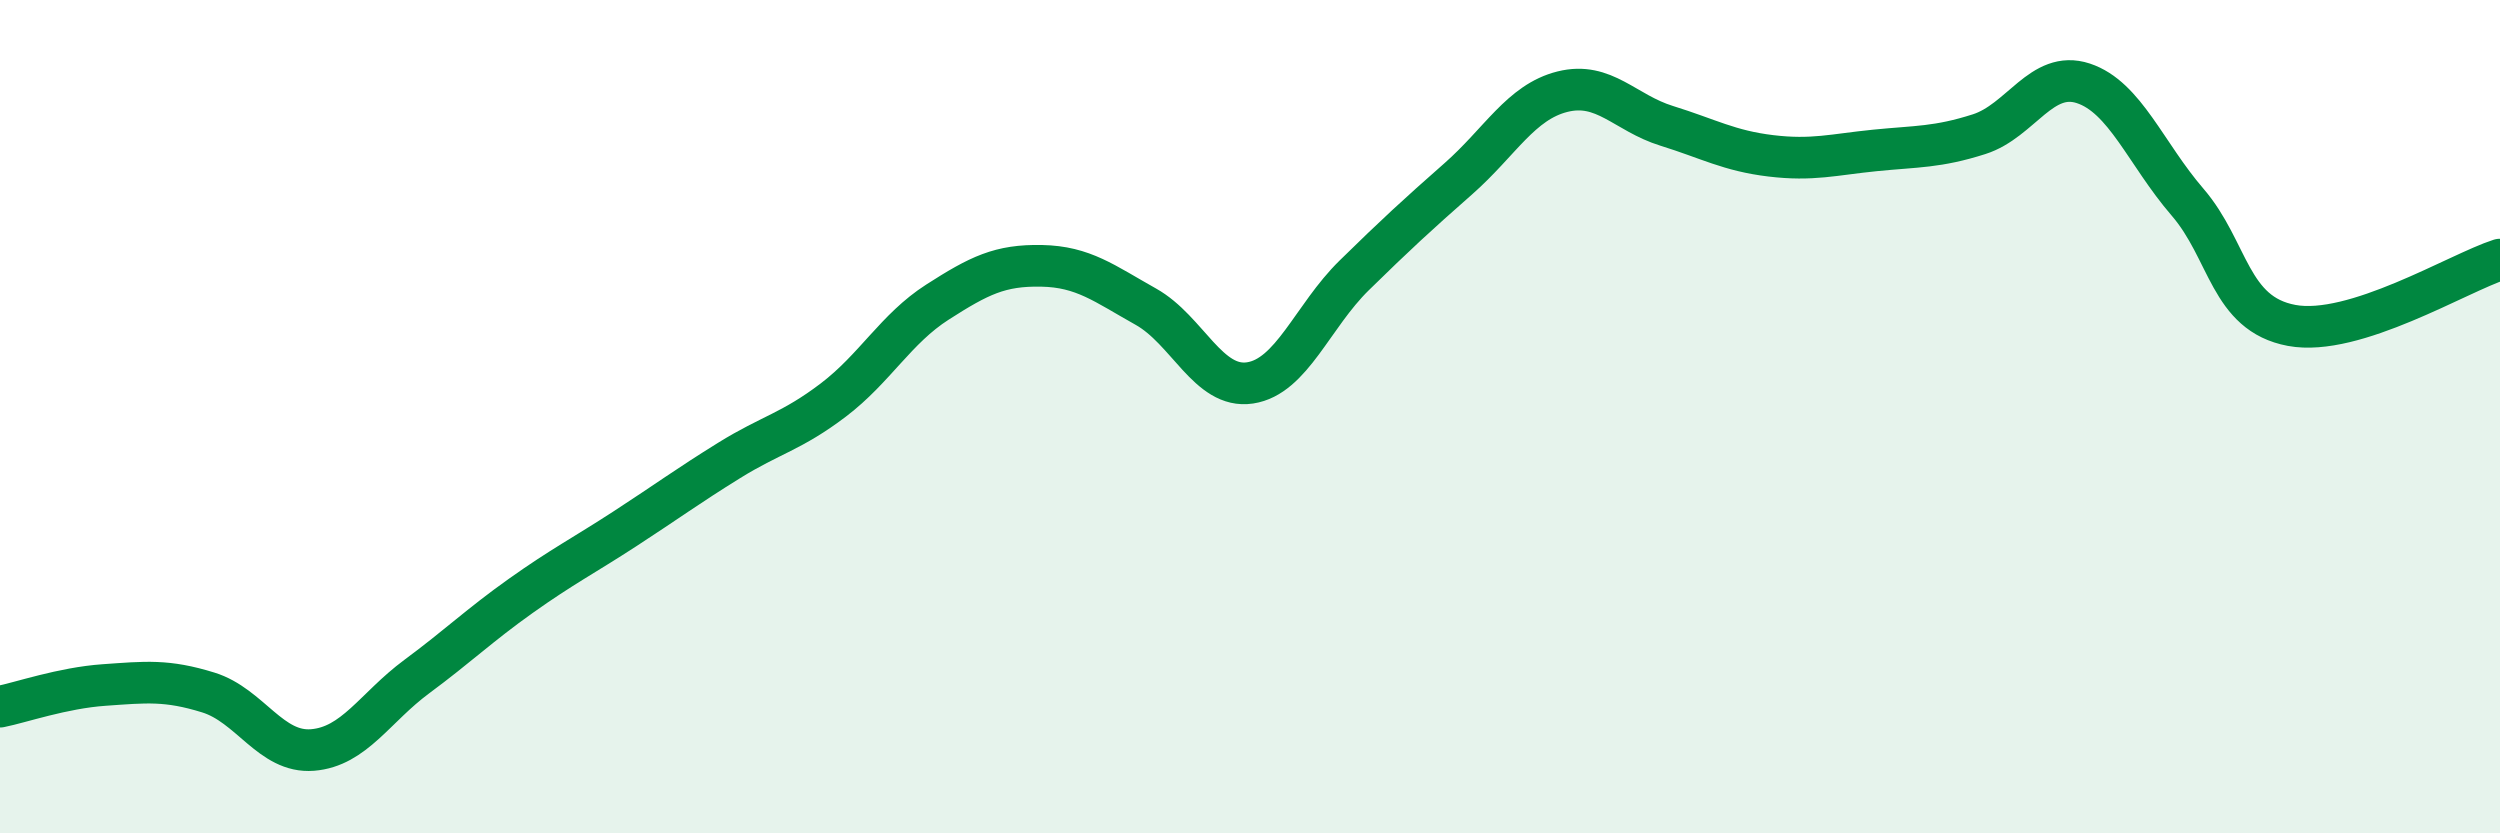
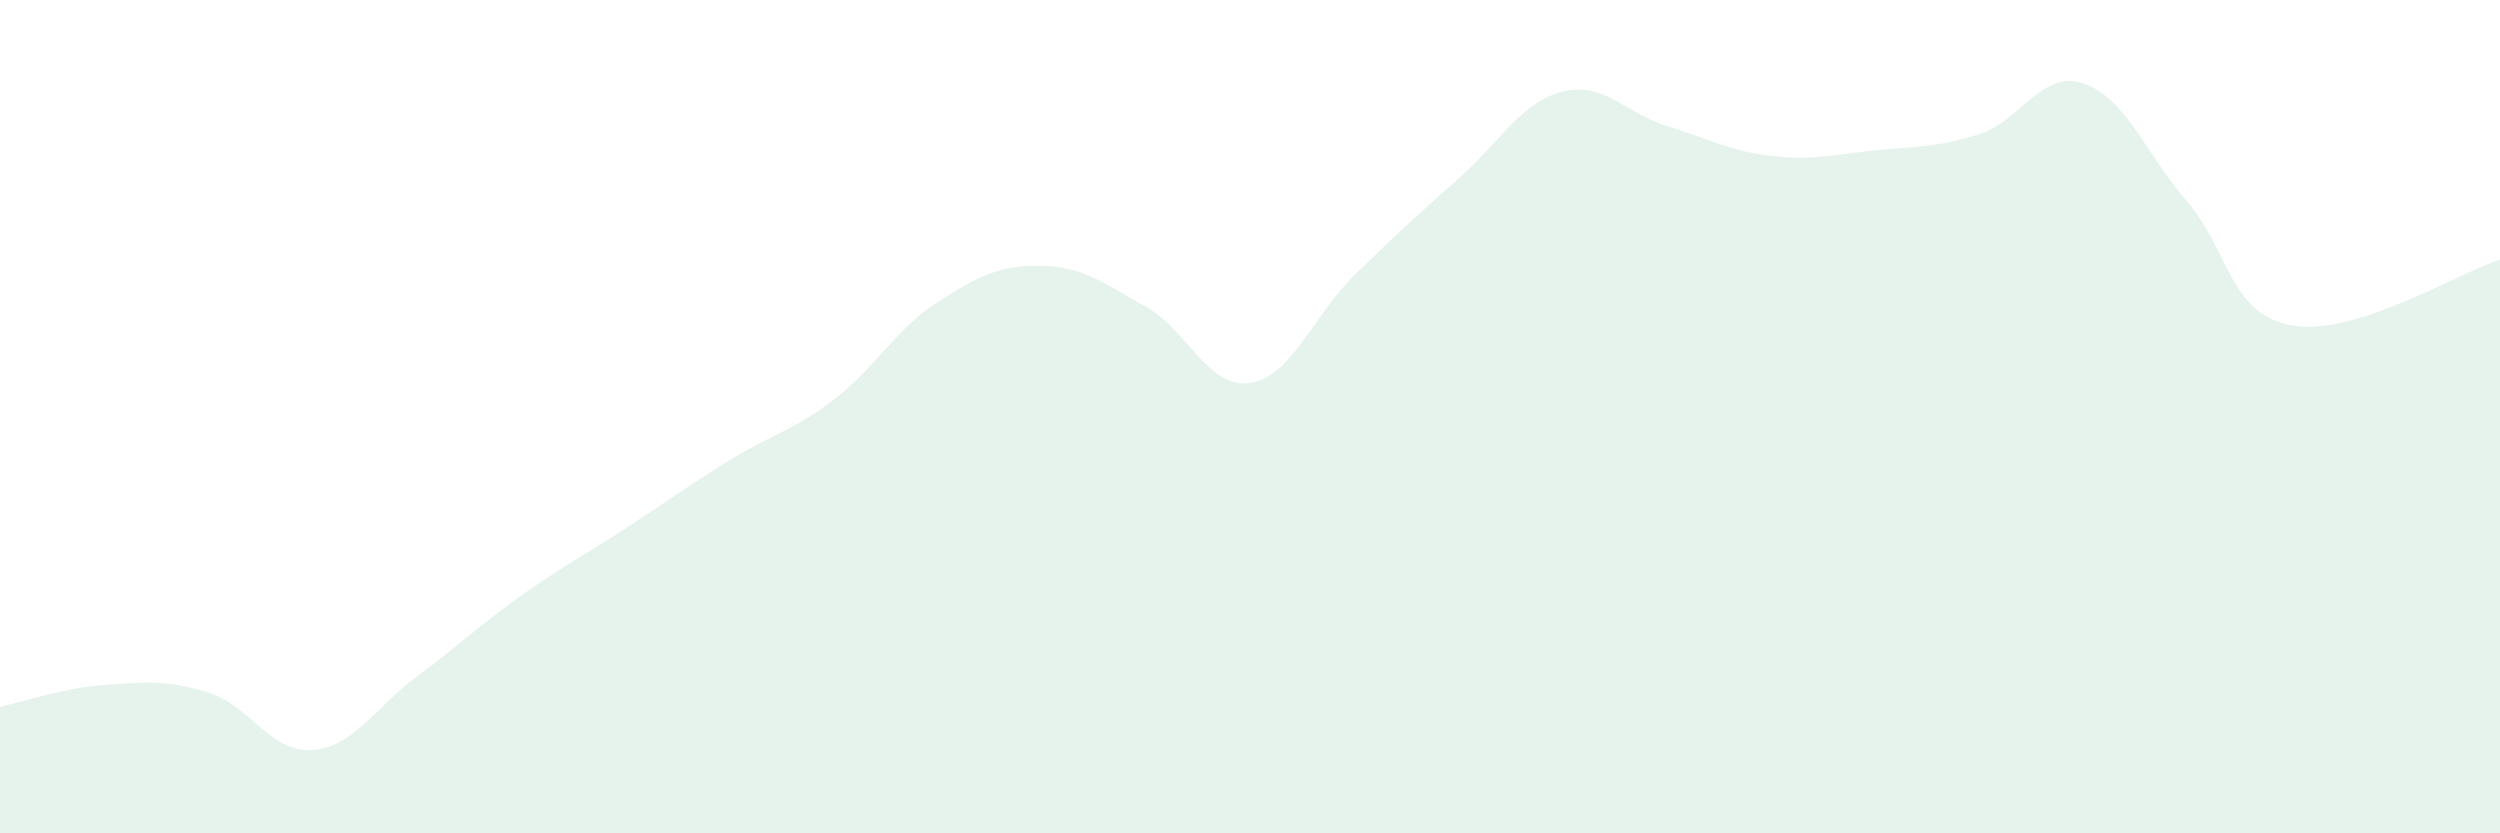
<svg xmlns="http://www.w3.org/2000/svg" width="60" height="20" viewBox="0 0 60 20">
  <path d="M 0,16.96 C 0.5,16.86 1.5,16.51 2.5,16.44 C 3.5,16.37 4,16.31 5,16.62 C 6,16.93 6.5,18.08 7.5,18 C 8.5,17.92 9,16.98 10,16.24 C 11,15.5 11.5,15.01 12.5,14.3 C 13.5,13.59 14,13.34 15,12.69 C 16,12.04 16.5,11.67 17.5,11.05 C 18.5,10.43 19,10.36 20,9.6 C 21,8.84 21.5,7.89 22.5,7.25 C 23.5,6.61 24,6.36 25,6.38 C 26,6.4 26.5,6.8 27.5,7.36 C 28.5,7.92 29,9.34 30,9.19 C 31,9.04 31.5,7.59 32.5,6.61 C 33.5,5.63 34,5.17 35,4.29 C 36,3.41 36.5,2.45 37.5,2.2 C 38.5,1.95 39,2.71 40,3.02 C 41,3.33 41.5,3.62 42.5,3.74 C 43.5,3.86 44,3.71 45,3.61 C 46,3.51 46.5,3.54 47.5,3.22 C 48.5,2.9 49,1.67 50,2 C 51,2.33 51.5,3.69 52.5,4.85 C 53.5,6.01 53.5,7.53 55,7.81 C 56.5,8.09 59,6.55 60,6.23L60 20L0 20Z" fill="#008740" opacity="0.1" stroke-linecap="round" stroke-linejoin="round" />
-   <path d="M 0,16.96 C 0.5,16.86 1.5,16.51 2.5,16.44 C 3.5,16.37 4,16.31 5,16.62 C 6,16.93 6.5,18.08 7.5,18 C 8.5,17.92 9,16.98 10,16.24 C 11,15.5 11.5,15.01 12.5,14.3 C 13.5,13.59 14,13.34 15,12.69 C 16,12.04 16.5,11.67 17.5,11.05 C 18.5,10.43 19,10.36 20,9.6 C 21,8.84 21.5,7.89 22.5,7.25 C 23.5,6.61 24,6.36 25,6.38 C 26,6.4 26.5,6.8 27.5,7.36 C 28.5,7.92 29,9.34 30,9.19 C 31,9.04 31.5,7.59 32.5,6.61 C 33.5,5.63 34,5.17 35,4.29 C 36,3.41 36.5,2.45 37.5,2.2 C 38.5,1.95 39,2.71 40,3.02 C 41,3.33 41.5,3.62 42.5,3.74 C 43.5,3.86 44,3.71 45,3.61 C 46,3.51 46.5,3.54 47.5,3.22 C 48.5,2.9 49,1.67 50,2 C 51,2.33 51.5,3.69 52.5,4.85 C 53.5,6.01 53.5,7.53 55,7.81 C 56.5,8.09 59,6.55 60,6.23" stroke="#008740" stroke-width="1" fill="none" stroke-linecap="round" stroke-linejoin="round" />
</svg>